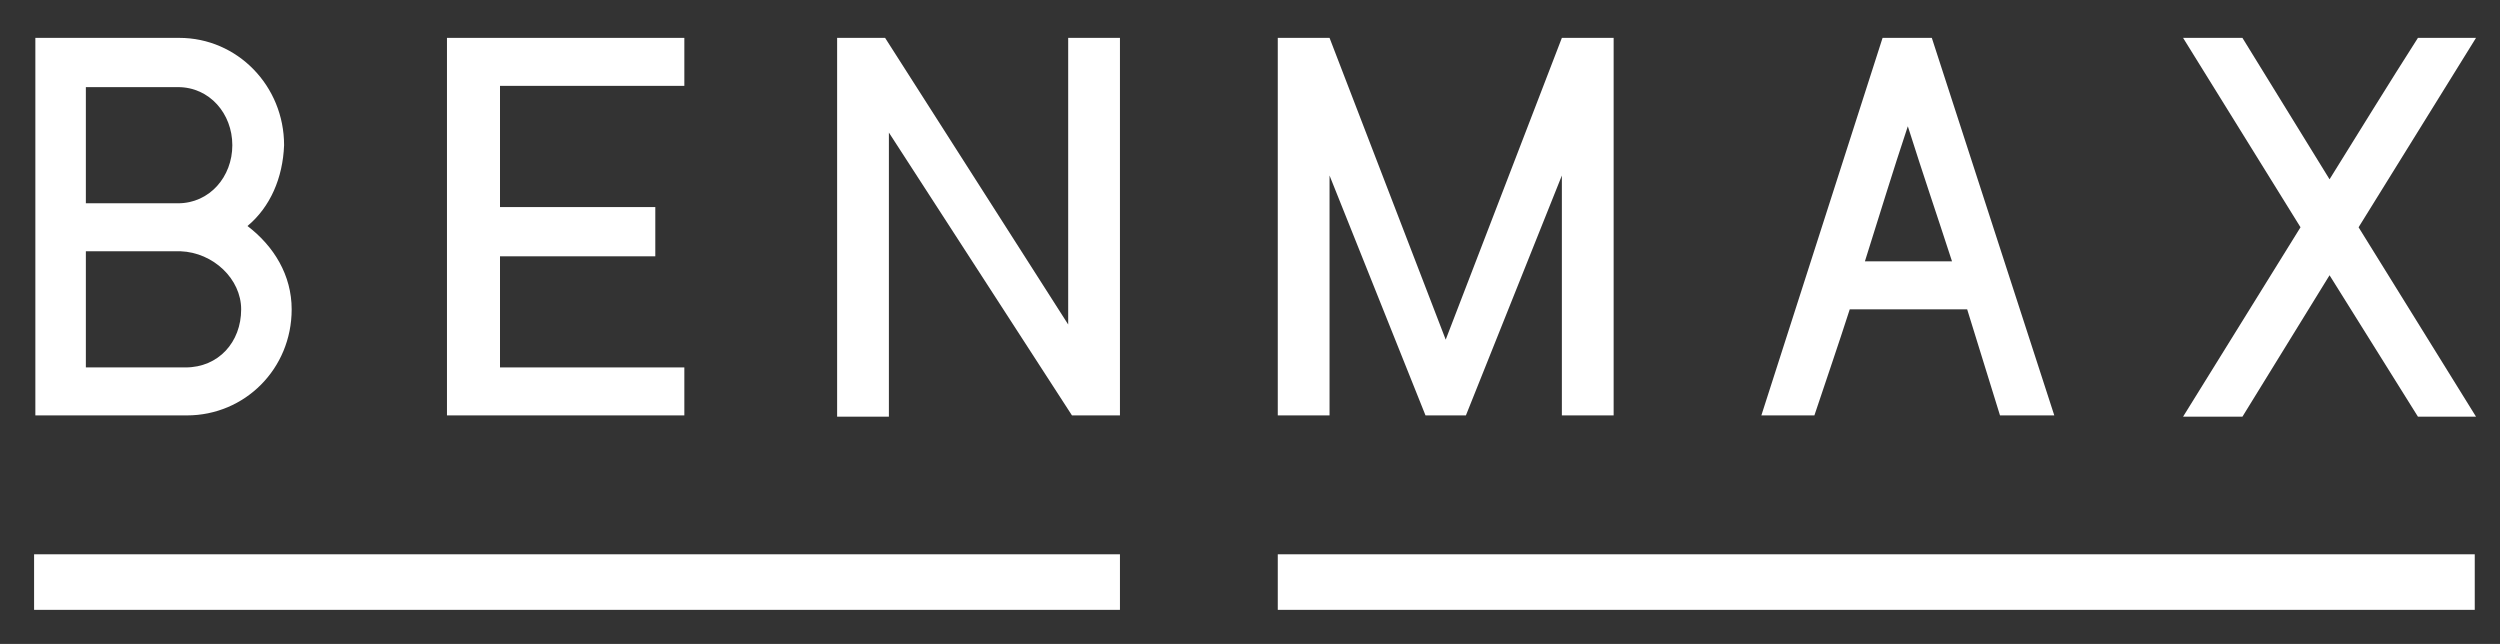
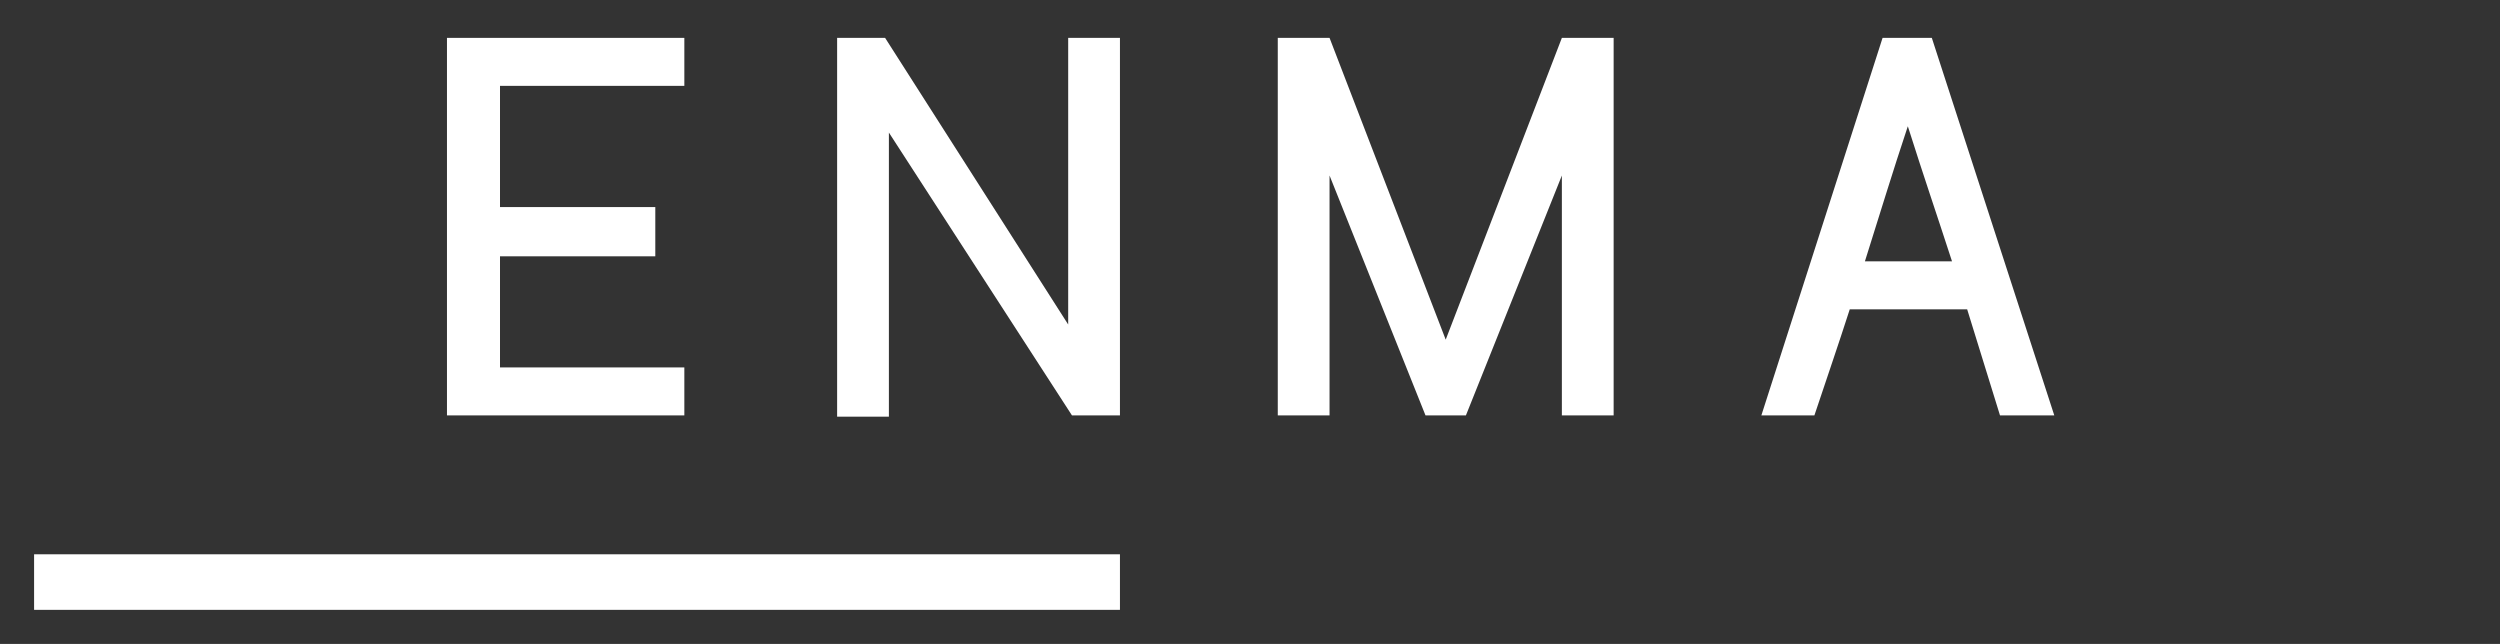
<svg xmlns="http://www.w3.org/2000/svg" version="1.1" id="Capa_1" x="0px" y="0px" viewBox="0 0 198 51" style="enable-background:new 0 0 198 51;" xml:space="preserve">
  <rect x="0" y="0" width="198" height="51" fill="#333333" stroke="none" />
  <style type="text/css">
	.st0{fill:#FFFFFF;}
</style>
  <g id="negatiu">
    <g id="XMLID_174_">
-       <rect id="XMLID_193_" x="101.2" y="43.9" class="st0" width="94.8" height="4.4" />
      <rect id="XMLID_192_" x="2.7" y="43.9" class="st0" width="86" height="4.4" />
-       <path id="XMLID_188_" class="st0" d="M19.6,17.9c2.1,1.6,3.5,3.9,3.5,6.6c0,4.7-3.7,8.4-8.3,8.4h-12V3h11.4c4.6,0,8.3,3.8,8.3,8.5    C22.4,14.1,21.4,16.4,19.6,17.9z M6.8,6.8v9.3h7.3c2.5,0,4.3-2.1,4.3-4.6c0-2.5-1.8-4.6-4.3-4.6H6.8z M19.1,24.5    c0-2.4-2.2-4.5-4.8-4.6H6.8v9.2h7.9C17.3,29.1,19.1,27.1,19.1,24.5z" />
      <path id="XMLID_185_" class="st0" d="M39.6,6.8v9.6h12.3v3.9H39.6v8.8h14.6v3.8H35.4V3h18.8v3.8H39.6z" />
      <path id="XMLID_182_" class="st0" d="M88.7,3v29.9h-3.8L70.4,10.5v22.5h-4.1V3h3.8l14.5,22.7V3H88.7z" />
      <path id="XMLID_180_" class="st0" d="M127.8,32.9h-4.1v-19l-7.6,19h-3.2l-7.6-19v19h-4.1V3h4.1l9.2,23.9L123.7,3h4.1V32.9z" />
      <path id="XMLID_177_" class="st0" d="M155.8,24.5h-9.3c-0.9,2.8-1.9,5.7-2.8,8.4h-4.2L149.1,3h3.9l9.7,29.9h-4.3L155.8,24.5z     M154.6,20.7c-1.3-4-2.2-6.6-3.5-10.7c-1.2,3.6-2.2,6.9-3.4,10.7H154.6z" />
-       <path id="XMLID_175_" class="st0" d="M186.8,18l9.3,15h-4.6l-7-11.2l-6.9,11.2h-4.7l9.3-15l-9.3-15h4.7l6.9,11.2    c2.3-3.7,4.7-7.6,7-11.2h4.6L186.8,18z" />
    </g>
  </g>
</svg>